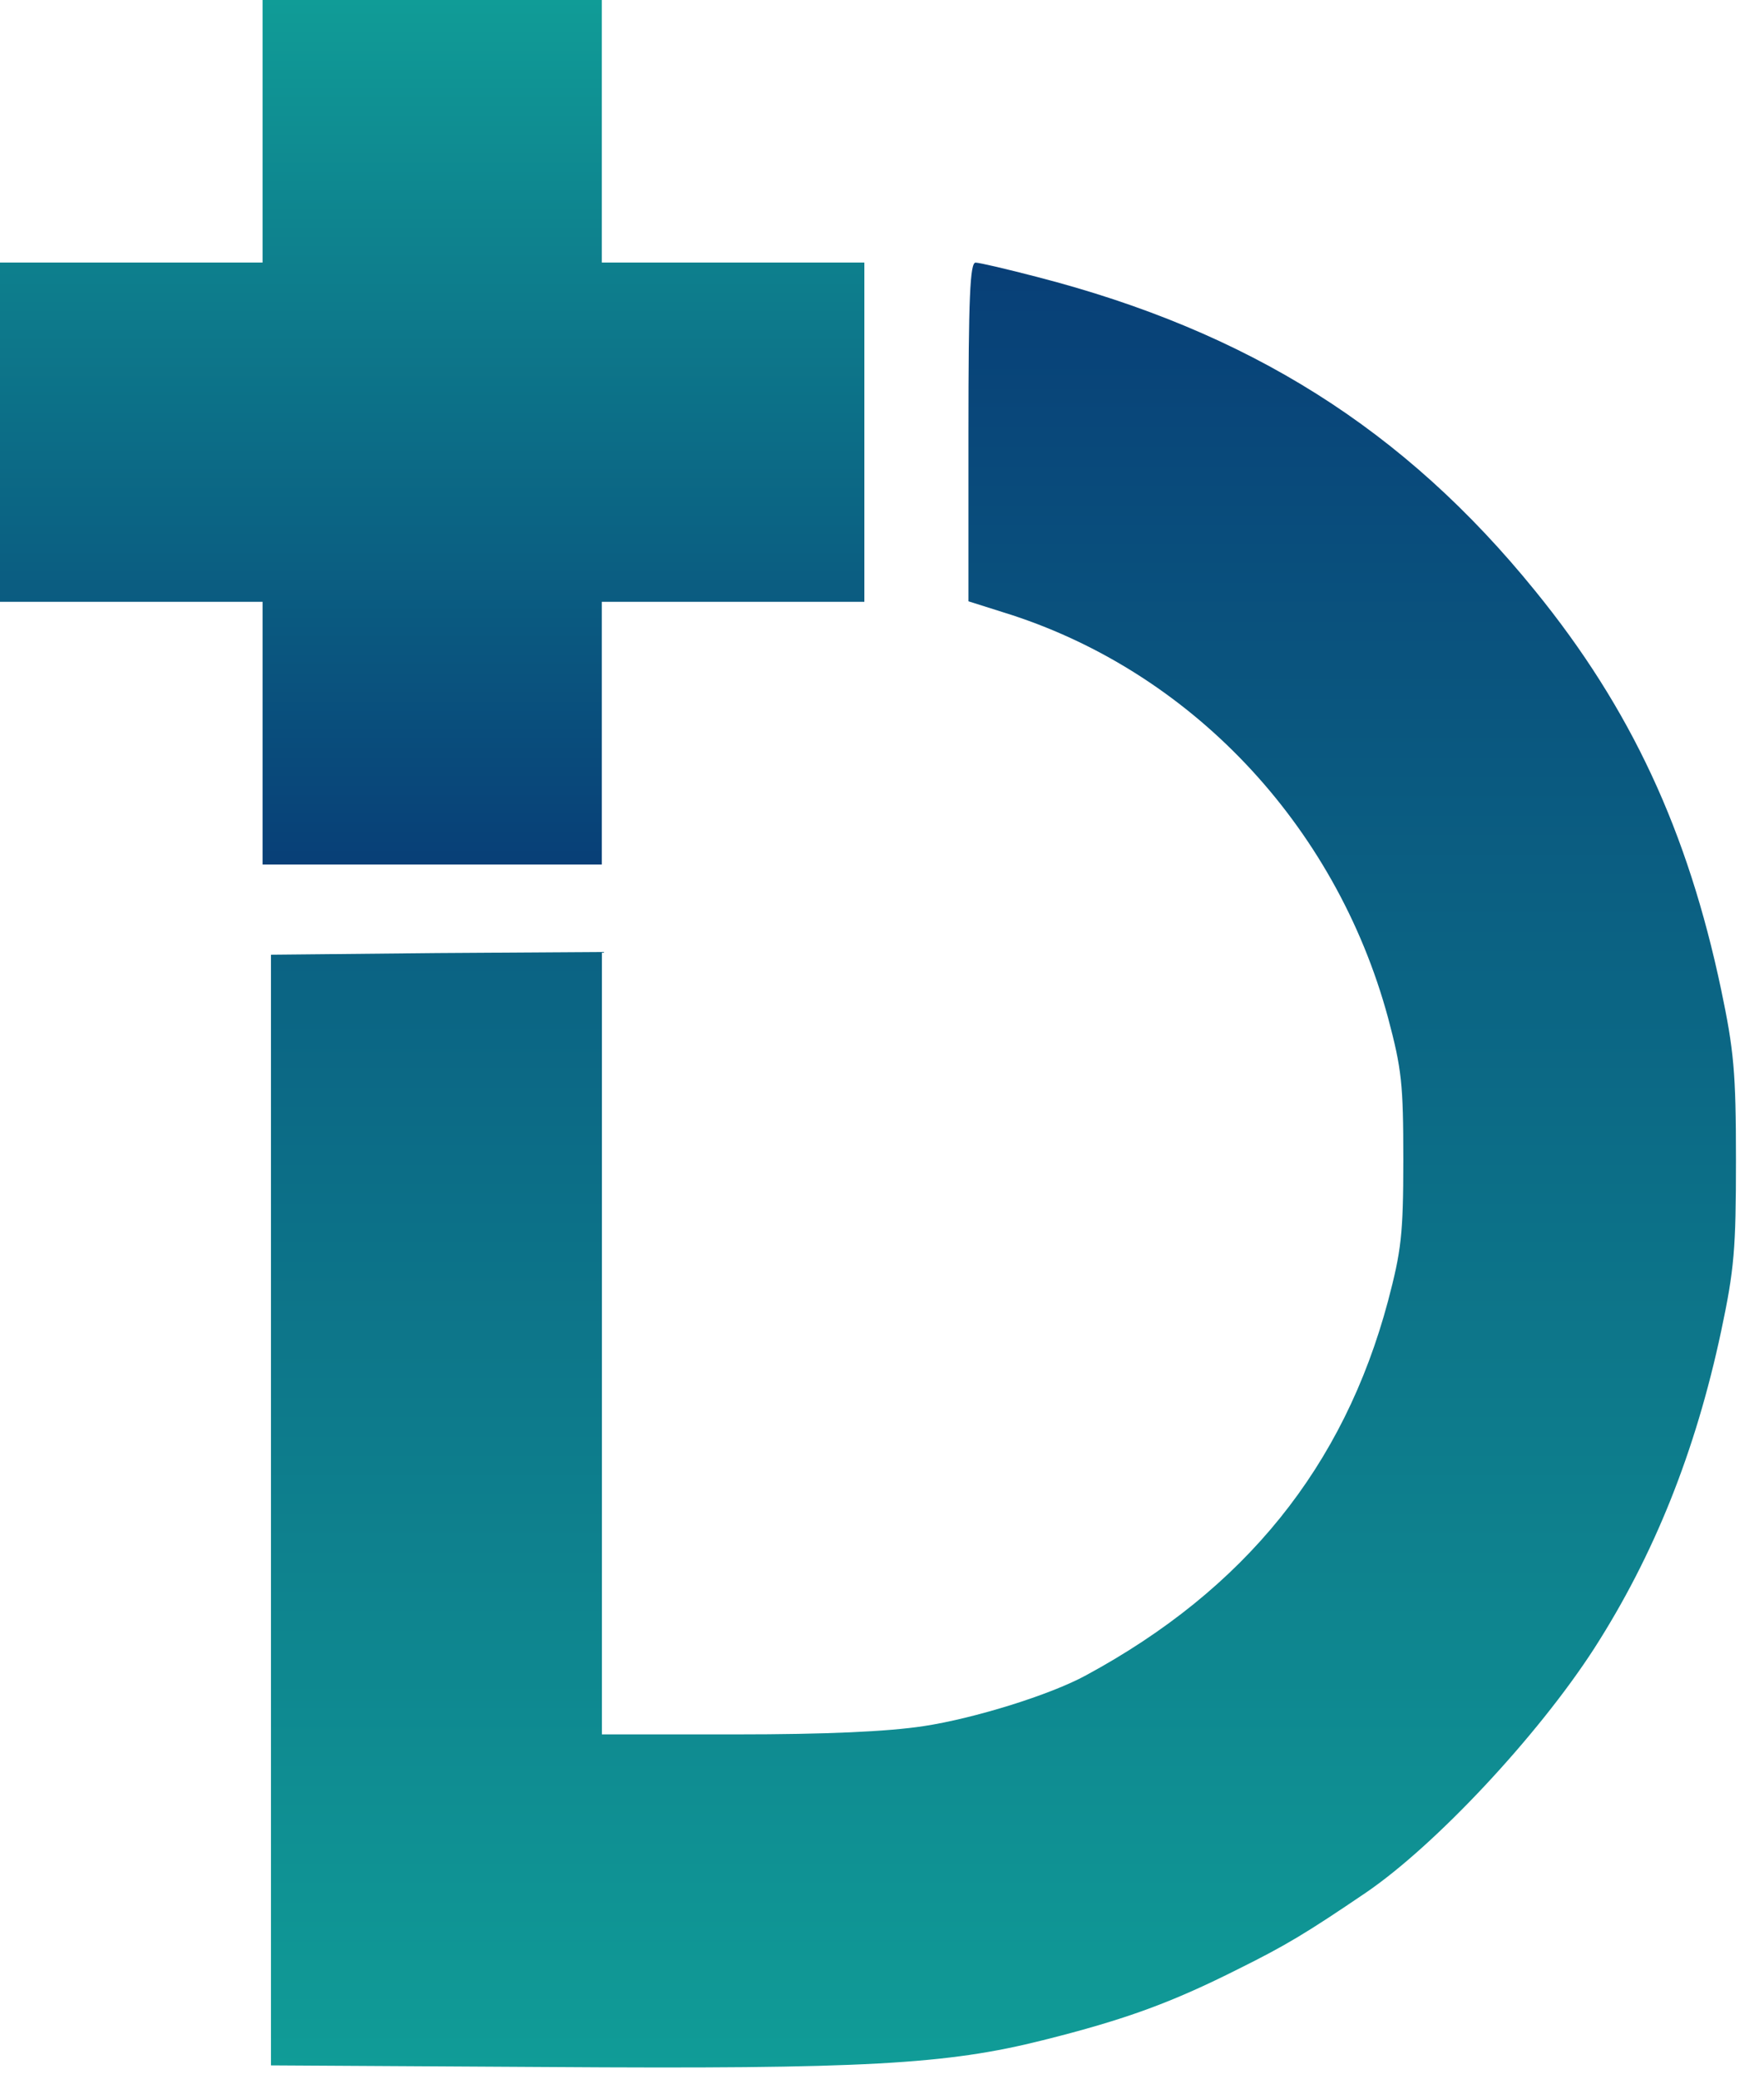
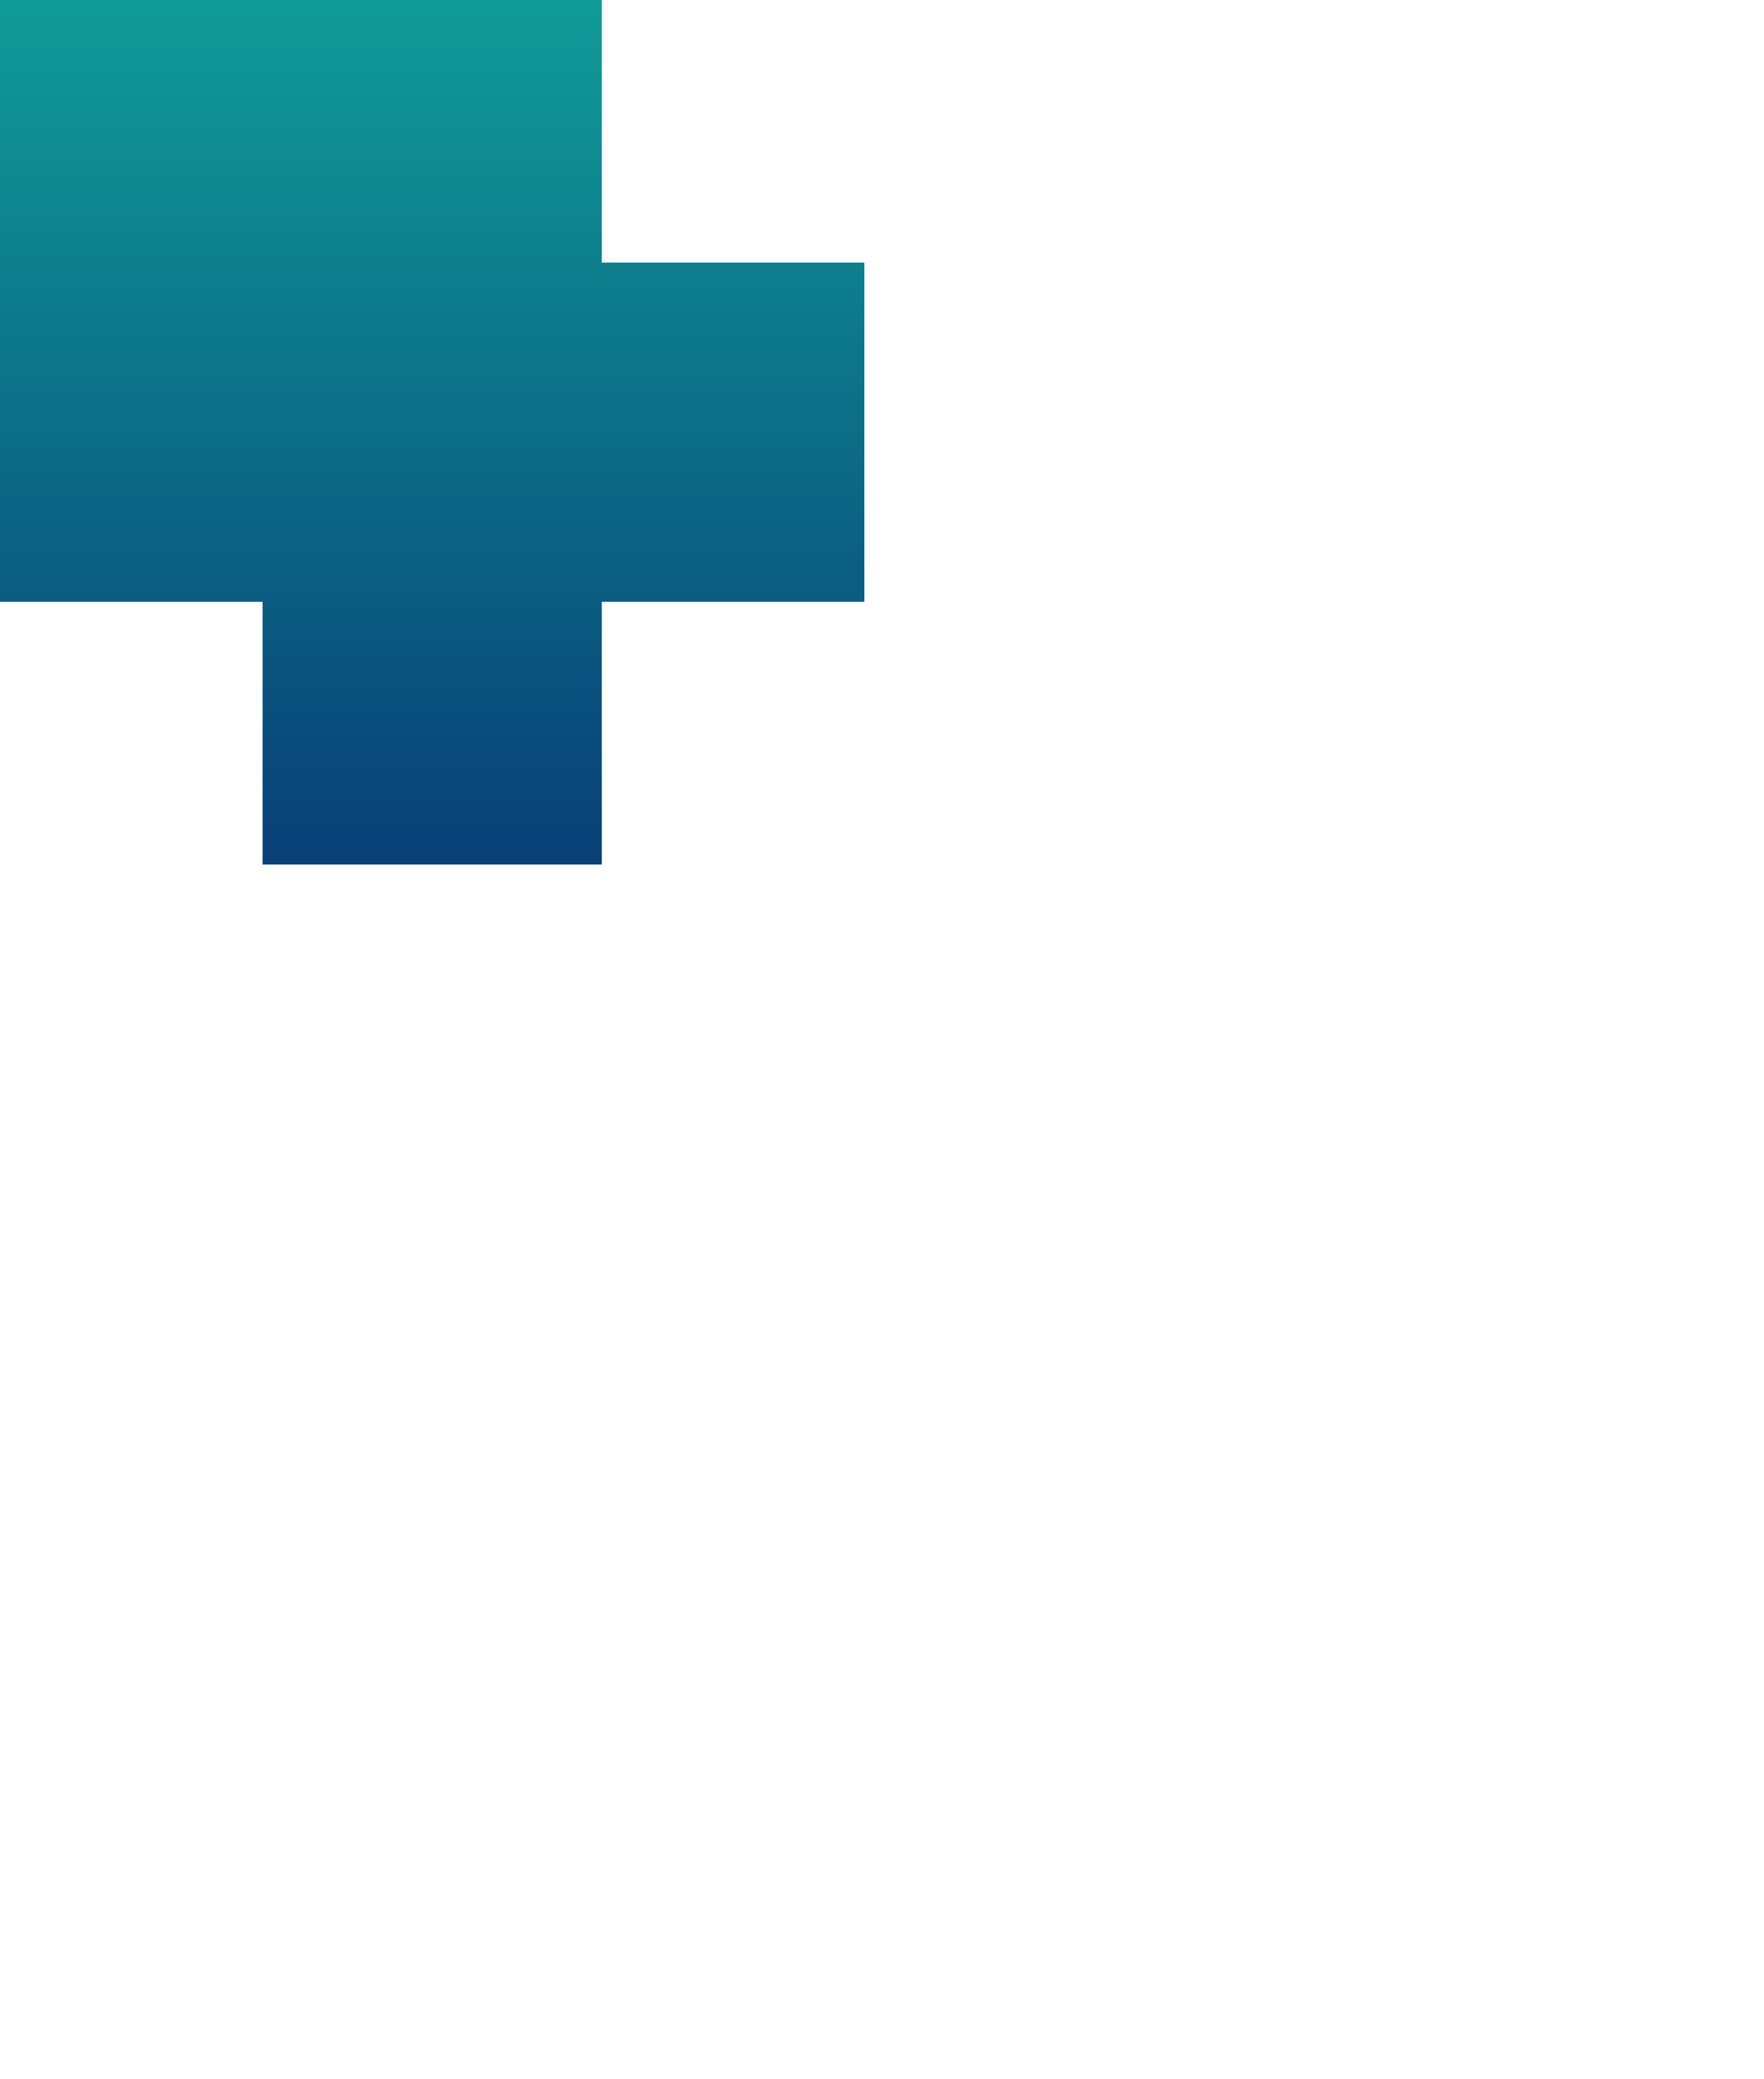
<svg xmlns="http://www.w3.org/2000/svg" width="28" height="33" viewBox="0 0 28 33" fill="none">
-   <path d="M15.372 6.86V9.543L15.919 9.716C18.88 10.628 21.198 13.077 22.032 16.151C22.249 16.967 22.275 17.201 22.275 18.408C22.275 19.598 22.24 19.858 22.032 20.649C21.329 23.28 19.757 25.225 17.239 26.588C16.666 26.901 15.459 27.274 14.66 27.395C14.087 27.482 13.114 27.526 11.681 27.526H9.554V21.317V15.109L6.932 15.126L4.301 15.152V23.965V32.779L8.686 32.805C13.731 32.84 15.033 32.762 16.553 32.38C17.873 32.05 18.602 31.78 19.653 31.251C20.408 30.877 20.738 30.678 21.685 30.035C22.779 29.288 24.402 27.56 25.305 26.162C26.252 24.686 26.912 23.045 27.32 21.126C27.528 20.145 27.555 19.824 27.555 18.408C27.555 17.01 27.52 16.663 27.32 15.708C26.79 13.19 25.887 11.245 24.368 9.378C22.292 6.816 19.826 5.262 16.457 4.394C15.988 4.272 15.546 4.168 15.485 4.168C15.398 4.168 15.372 4.715 15.372 6.86Z" fill="url(#paint0_linear_3113_21036)" />
-   <path fill-rule="evenodd" clip-rule="evenodd" d="M9.552 0H4.168V4.167H0V9.551H4.168V13.72H9.552V9.551H13.72V4.167H9.552V0Z" fill="url(#paint1_linear_3113_21036)" />
+   <path fill-rule="evenodd" clip-rule="evenodd" d="M9.552 0H4.168H0V9.551H4.168V13.72H9.552V9.551H13.72V4.167H9.552V0Z" fill="url(#paint1_linear_3113_21036)" />
  <defs>
    <linearGradient id="paint0_linear_3113_21036" x1="15.928" y1="32.812" x2="15.928" y2="4.168" gradientUnits="userSpaceOnUse">
      <stop stop-color="#109C97" />
      <stop offset="1" stop-color="#083F77" />
    </linearGradient>
    <linearGradient id="paint1_linear_3113_21036" x1="6.86" y1="0" x2="6.86" y2="13.72" gradientUnits="userSpaceOnUse">
      <stop stop-color="#109C97" />
      <stop offset="1" stop-color="#083F77" />
    </linearGradient>
  </defs>
</svg>